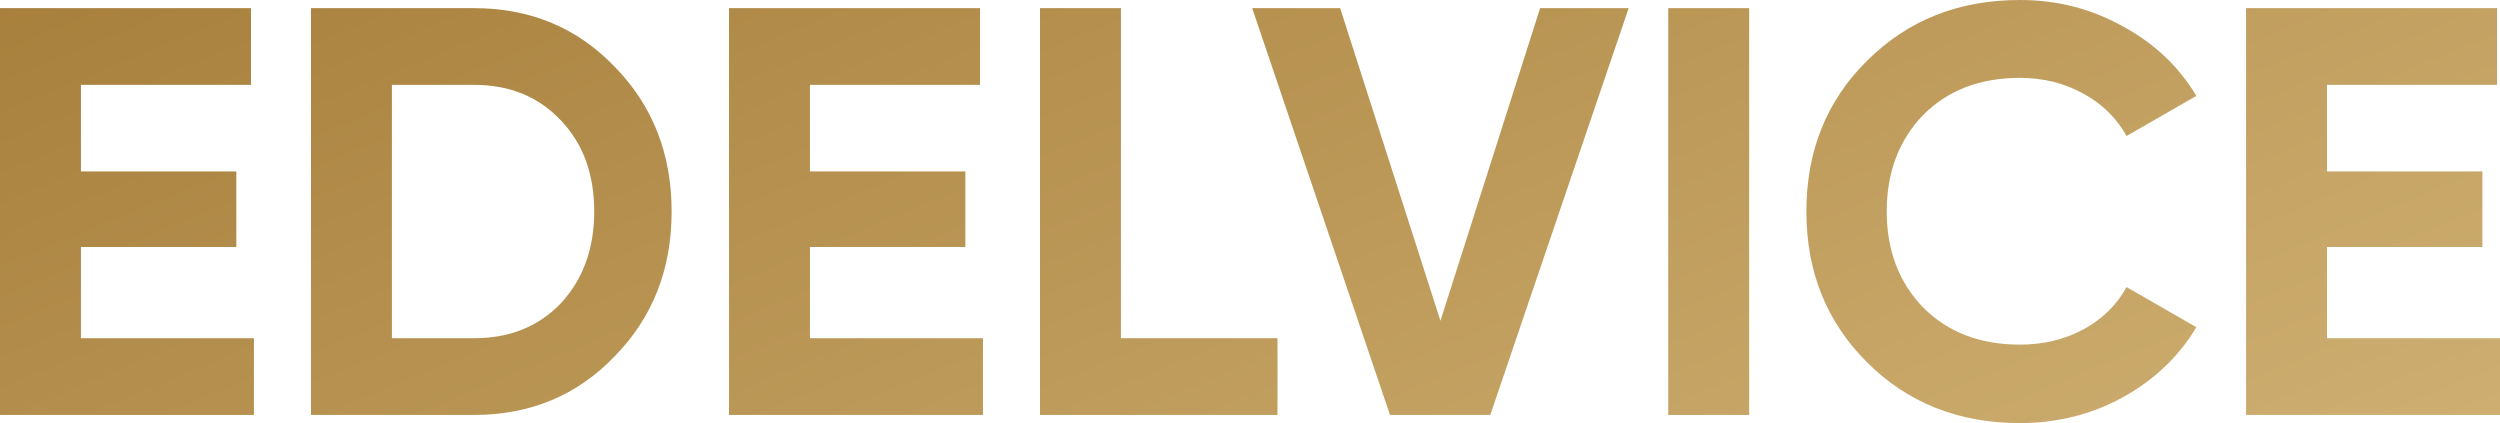
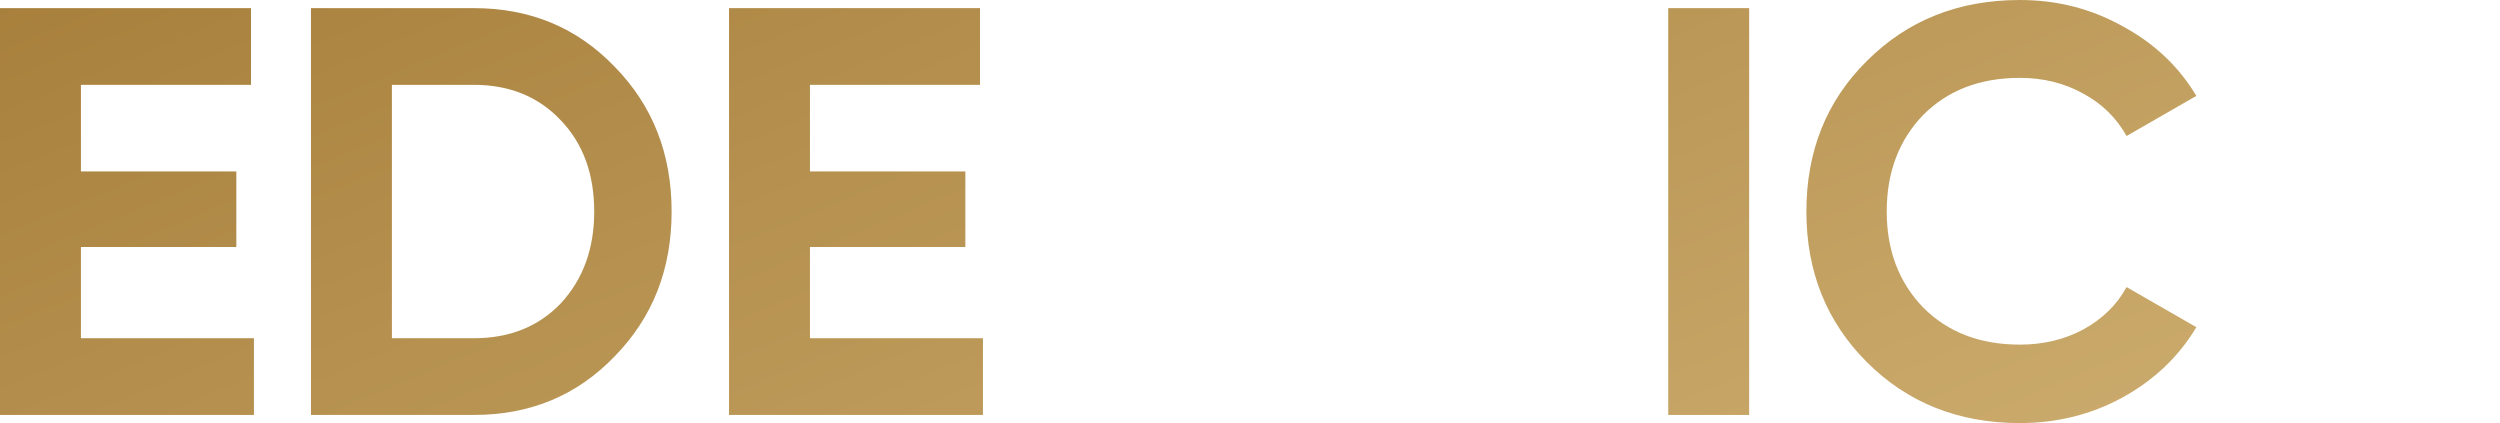
<svg xmlns="http://www.w3.org/2000/svg" width="1040" height="176" viewBox="0 0 1040 176" fill="none">
  <path d="M33.666 102.747V140.703H105.633V172.615H0V3.385H104.413V35.297H33.666V71.319H98.314V102.747H33.666Z" fill="url(#paint0_linear_135_172)" />
  <path d="M129.363 3.385H197.183C220.602 3.385 240.119 11.524 255.732 27.802C271.508 43.919 279.395 63.985 279.395 88C279.395 112.015 271.508 132.081 255.732 148.198C240.119 164.476 220.602 172.615 197.183 172.615H129.363V3.385ZM163.029 140.703H197.183C211.982 140.703 224.018 135.868 233.288 126.198C242.558 116.205 247.193 103.473 247.193 88C247.193 72.366 242.558 59.714 233.288 50.044C224.018 40.212 211.982 35.297 197.183 35.297H163.029V140.703Z" fill="url(#paint1_linear_135_172)" />
  <path d="M336.942 102.747V140.703H408.909V172.615H303.276V3.385H407.689V35.297H336.942V71.319H401.59V102.747H336.942Z" fill="url(#paint2_linear_135_172)" />
-   <path d="M466.305 3.385V140.703H531.441V172.615H432.639V3.385H466.305Z" fill="url(#paint3_linear_135_172)" />
-   <path d="M619.955 172.615H578.239L520.909 3.385H557.502L599.219 133.451L640.691 3.385H677.528L619.955 172.615Z" fill="url(#paint4_linear_135_172)" />
  <path d="M693.986 172.615V3.385H727.652V172.615H693.986Z" fill="url(#paint5_linear_135_172)" />
  <path d="M840.256 176C814.722 176 793.498 167.538 776.584 150.615C759.832 133.853 751.456 112.982 751.456 88C751.456 62.857 759.832 41.985 776.584 25.385C793.498 8.462 814.722 0 840.256 0C855.707 0 869.937 3.626 882.948 10.879C896.122 17.971 906.368 27.641 913.686 39.89L884.656 56.571C880.427 48.996 874.41 43.114 866.603 38.923C858.797 34.571 850.014 32.396 840.256 32.396C823.667 32.396 810.25 37.553 800.003 47.868C789.92 58.344 784.878 71.722 784.878 88C784.878 104.117 789.92 117.414 800.003 127.89C810.25 138.205 823.667 143.363 840.256 143.363C850.014 143.363 858.797 141.267 866.603 137.077C874.572 132.725 880.59 126.842 884.656 119.429L913.686 136.11C906.368 148.359 896.122 158.11 882.948 165.363C869.937 172.454 855.707 176 840.256 176Z" fill="url(#paint6_linear_135_172)" />
-   <path d="M968.033 102.747V140.703H1040V172.615H934.367V3.385H1038.78V35.297H968.033V71.319H1032.68V102.747H968.033Z" fill="url(#paint7_linear_135_172)" />
  <defs>
    <linearGradient id="paint0_linear_135_172" x1="-15.857" y1="-42.28" x2="380.029" y2="917.29" gradientUnits="userSpaceOnUse">
      <stop stop-color="#A57C38" />
      <stop offset="1" stop-color="#ECD49B" />
    </linearGradient>
    <linearGradient id="paint1_linear_135_172" x1="-15.857" y1="-42.28" x2="380.029" y2="917.29" gradientUnits="userSpaceOnUse">
      <stop stop-color="#A57C38" />
      <stop offset="1" stop-color="#ECD49B" />
    </linearGradient>
    <linearGradient id="paint2_linear_135_172" x1="-15.857" y1="-42.28" x2="380.029" y2="917.29" gradientUnits="userSpaceOnUse">
      <stop stop-color="#A57C38" />
      <stop offset="1" stop-color="#ECD49B" />
    </linearGradient>
    <linearGradient id="paint3_linear_135_172" x1="-15.857" y1="-42.28" x2="380.029" y2="917.29" gradientUnits="userSpaceOnUse">
      <stop stop-color="#A57C38" />
      <stop offset="1" stop-color="#ECD49B" />
    </linearGradient>
    <linearGradient id="paint4_linear_135_172" x1="-15.857" y1="-42.28" x2="380.029" y2="917.29" gradientUnits="userSpaceOnUse">
      <stop stop-color="#A57C38" />
      <stop offset="1" stop-color="#ECD49B" />
    </linearGradient>
    <linearGradient id="paint5_linear_135_172" x1="-15.857" y1="-42.28" x2="380.029" y2="917.29" gradientUnits="userSpaceOnUse">
      <stop stop-color="#A57C38" />
      <stop offset="1" stop-color="#ECD49B" />
    </linearGradient>
    <linearGradient id="paint6_linear_135_172" x1="-15.857" y1="-42.28" x2="380.029" y2="917.29" gradientUnits="userSpaceOnUse">
      <stop stop-color="#A57C38" />
      <stop offset="1" stop-color="#ECD49B" />
    </linearGradient>
    <linearGradient id="paint7_linear_135_172" x1="-15.857" y1="-42.28" x2="380.029" y2="917.29" gradientUnits="userSpaceOnUse">
      <stop stop-color="#A57C38" />
      <stop offset="1" stop-color="#ECD49B" />
    </linearGradient>
  </defs>
</svg>